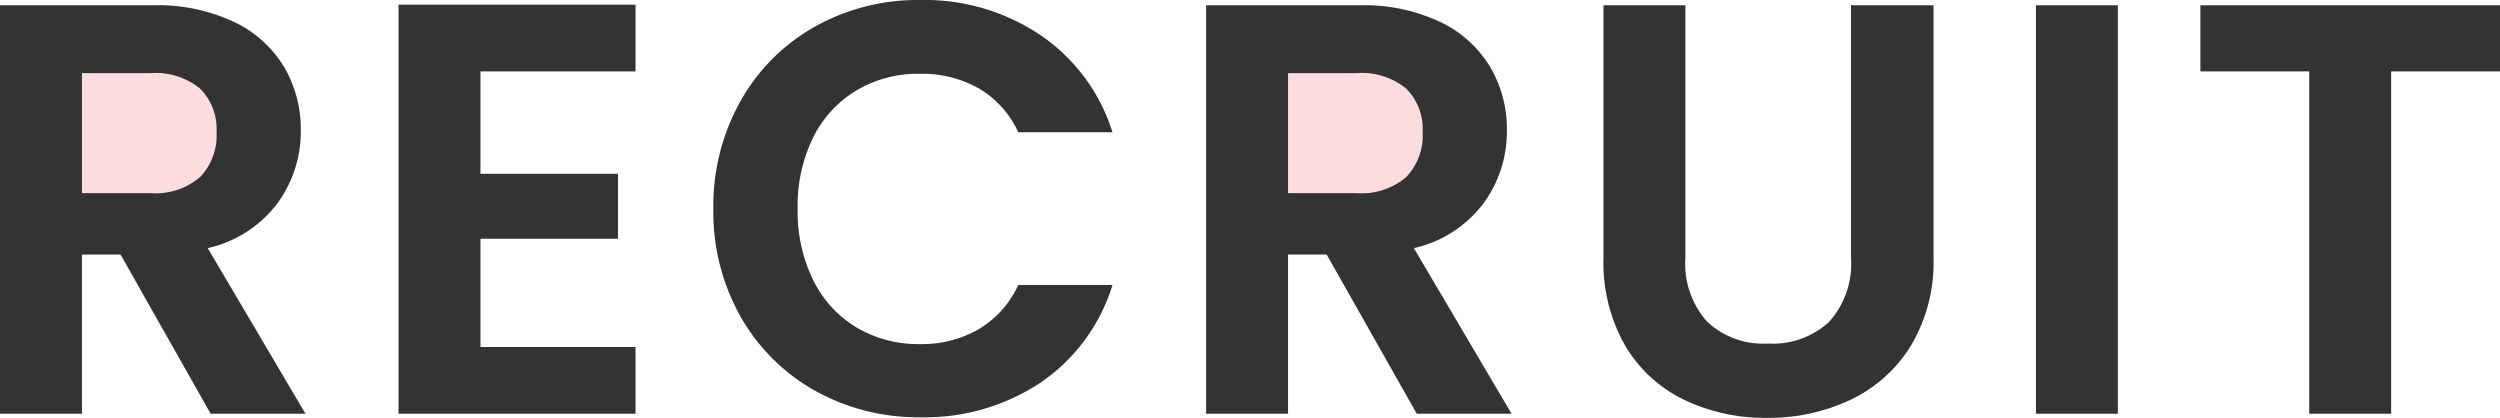
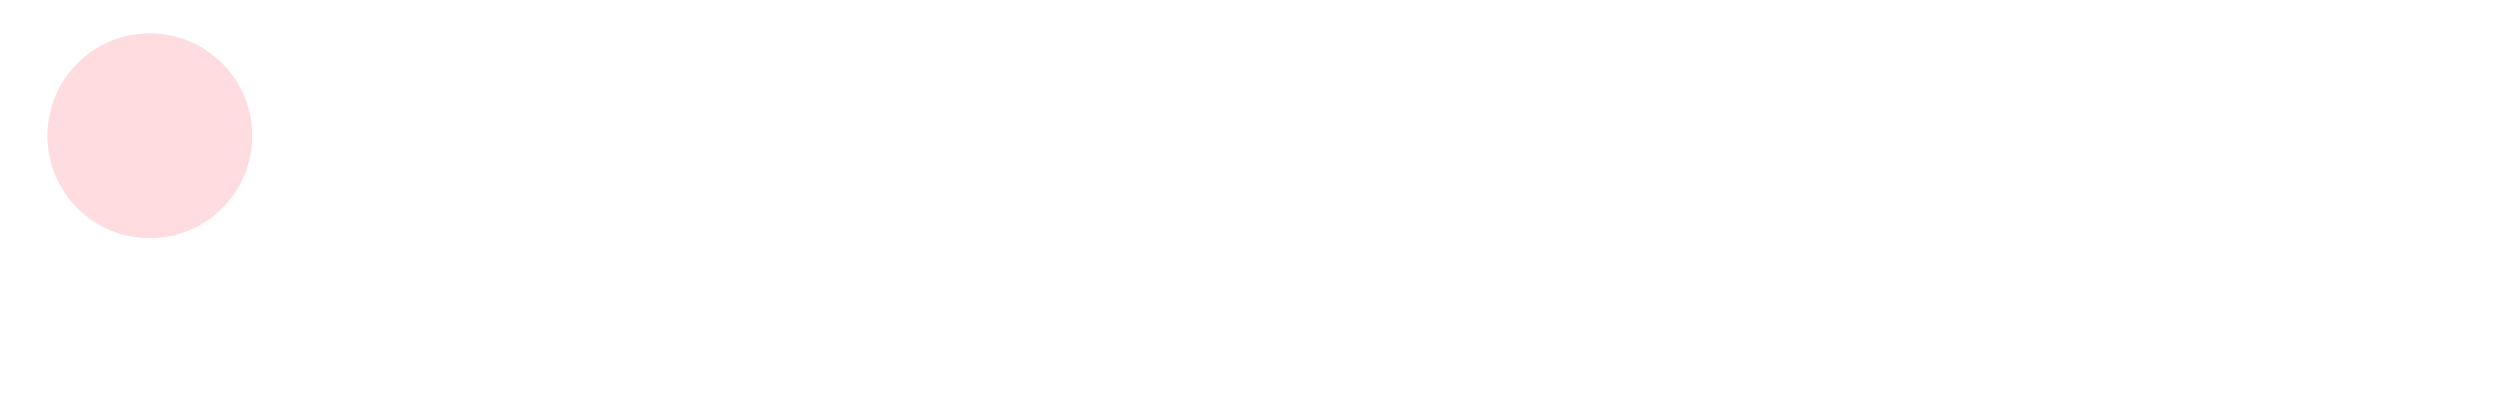
<svg xmlns="http://www.w3.org/2000/svg" width="85.44" height="14.28" viewBox="0 0 85.44 14.28">
  <g id="グループ_17142" data-name="グループ 17142" transform="translate(-641.38 -532.86)">
    <circle id="楕円形_65" data-name="楕円形 65" cx="3.5" cy="3.5" r="3.5" transform="translate(643 534)" fill="#fedcdf" />
-     <circle id="楕円形_76" data-name="楕円形 76" cx="3.5" cy="3.5" r="3.5" transform="translate(684 534)" fill="#fedcdf" />
-     <path id="パス_20381" data-name="パス 20381" d="M8.58,0,5.5-5.44H4.18V0H1.38V-13.96H6.62a6.119,6.119,0,0,1,2.76.57,3.982,3.982,0,0,1,1.71,1.54,4.2,4.2,0,0,1,.57,2.17,4.157,4.157,0,0,1-.8,2.49A4.11,4.11,0,0,1,8.48-5.66L11.82,0ZM4.18-7.54H6.52a2.338,2.338,0,0,0,1.7-.55,2.047,2.047,0,0,0,.56-1.53,1.953,1.953,0,0,0-.56-1.49,2.394,2.394,0,0,0-1.7-.53H4.18ZM17.8-11.7v3.5h4.7v2.22H17.8v3.7h5.3V0H15V-13.98h8.1v2.28ZM25.76-7a7.313,7.313,0,0,1,.93-3.69,6.641,6.641,0,0,1,2.54-2.54,7.207,7.207,0,0,1,3.61-.91,7.1,7.1,0,0,1,4.1,1.2A6.274,6.274,0,0,1,39.4-9.62H36.18a3.337,3.337,0,0,0-1.35-1.5,3.962,3.962,0,0,0-2.01-.5,4.135,4.135,0,0,0-2.17.57,3.89,3.89,0,0,0-1.48,1.61A5.307,5.307,0,0,0,28.64-7a5.323,5.323,0,0,0,.53,2.43,3.876,3.876,0,0,0,1.48,1.62,4.135,4.135,0,0,0,2.17.57,3.9,3.9,0,0,0,2.01-.51A3.4,3.4,0,0,0,36.18-4.4H39.4a6.241,6.241,0,0,1-2.45,3.33A7.132,7.132,0,0,1,32.84.12a7.207,7.207,0,0,1-3.61-.91,6.661,6.661,0,0,1-2.54-2.53A7.258,7.258,0,0,1,25.76-7ZM49.8,0,46.72-5.44H45.4V0H42.6V-13.96h5.24a6.119,6.119,0,0,1,2.76.57,3.982,3.982,0,0,1,1.71,1.54,4.2,4.2,0,0,1,.57,2.17,4.157,4.157,0,0,1-.8,2.49A4.11,4.11,0,0,1,49.7-5.66L53.04,0ZM45.4-7.54h2.34a2.338,2.338,0,0,0,1.7-.55A2.047,2.047,0,0,0,50-9.62a1.953,1.953,0,0,0-.56-1.49,2.394,2.394,0,0,0-1.7-.53H45.4Zm13.58-6.42v8.64a2.962,2.962,0,0,0,.74,2.17,2.79,2.79,0,0,0,2.08.75,2.818,2.818,0,0,0,2.1-.75,2.962,2.962,0,0,0,.74-2.17v-8.64h2.82v8.62a5.565,5.565,0,0,1-.77,3.01A4.884,4.884,0,0,1,64.63-.48a6.539,6.539,0,0,1-2.87.62,6.365,6.365,0,0,1-2.83-.62,4.72,4.72,0,0,1-2.01-1.85,5.74,5.74,0,0,1-.74-3.01v-8.62Zm14.78,0V0h-2.8V-13.96Zm13.06,0v2.26H83.1V0H80.3V-11.7H76.58v-2.26Z" transform="translate(640 547)" fill="#333" />
  </g>
</svg>